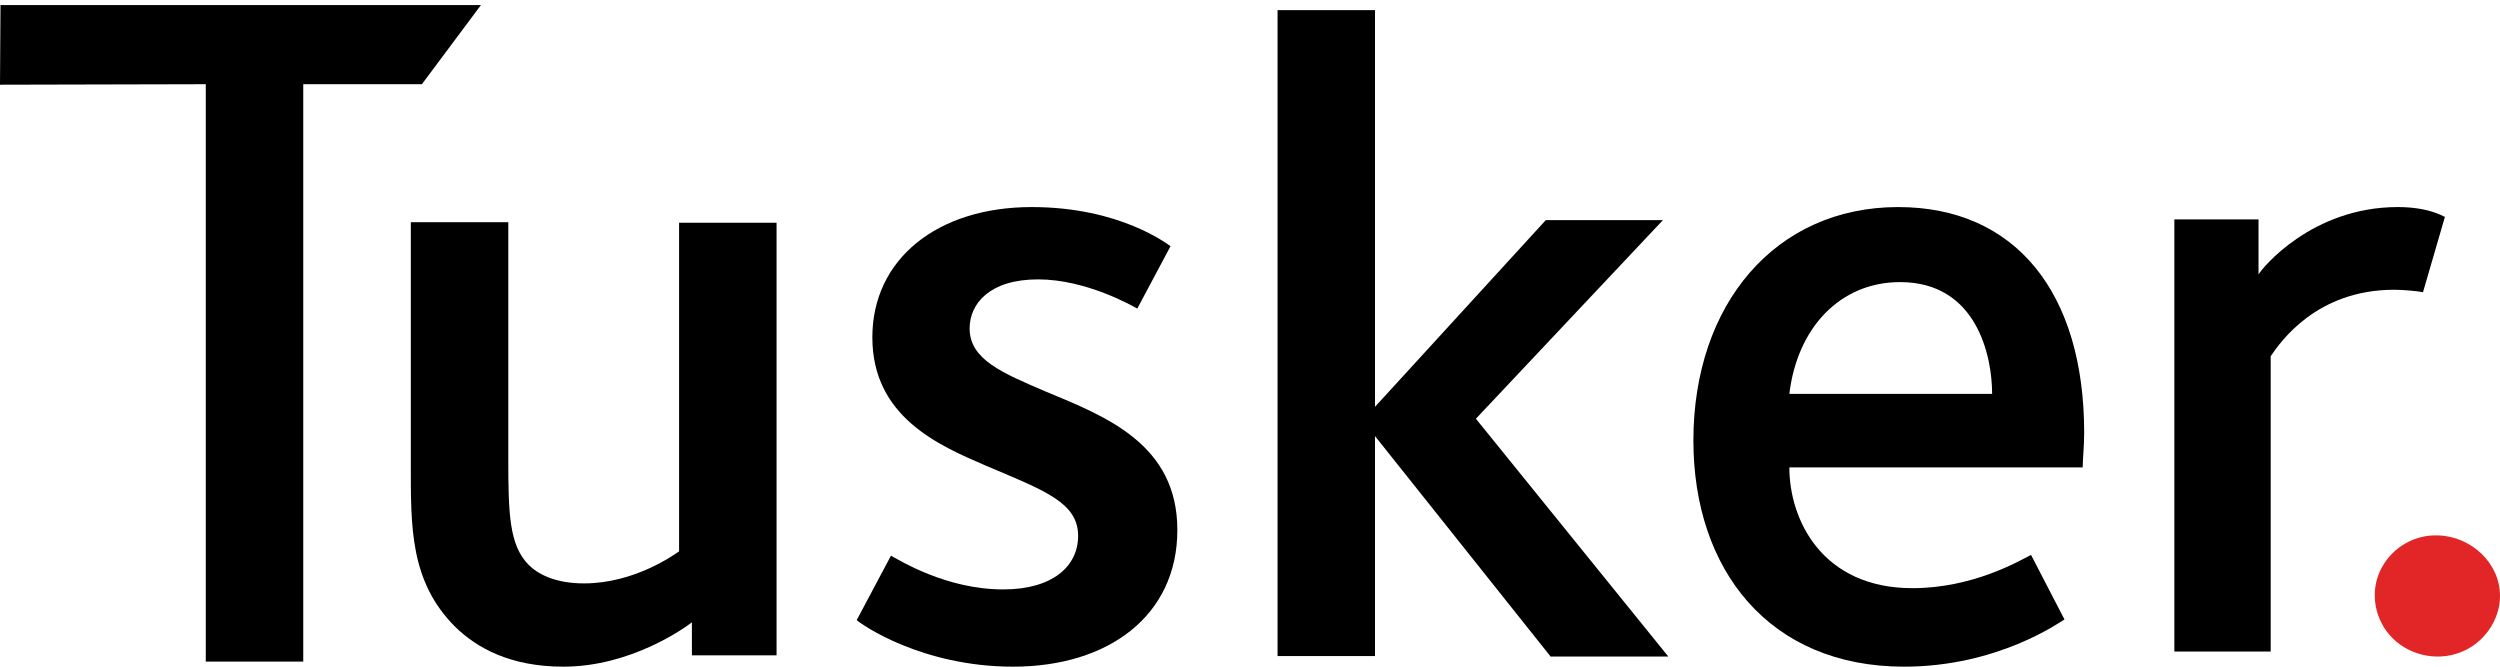
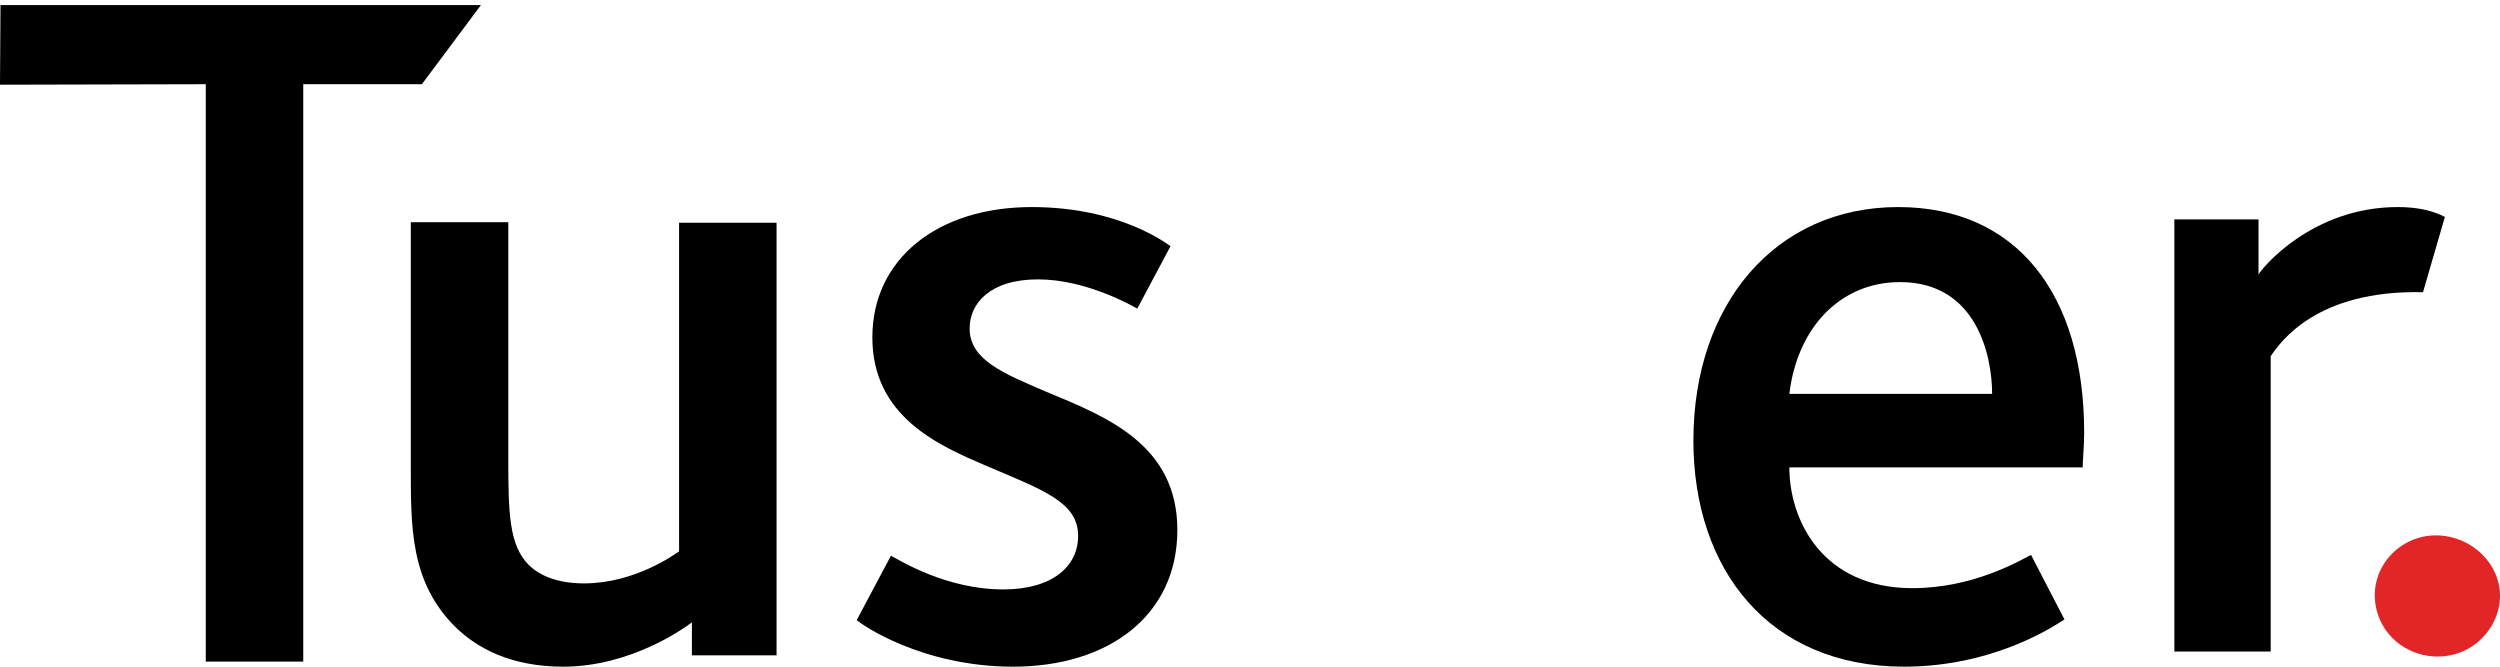
<svg xmlns="http://www.w3.org/2000/svg" width="120px" height="32px" viewBox="0 0 120 32">
  <title>E9097CA4-C557-4E67-B4EC-7579D223AF1C</title>
  <desc>Created with sketchtool.</desc>
  <g id="Layouts" stroke="none" stroke-width="1" fill="none" fill-rule="evenodd">
    <g id="D-Home" transform="translate(-160, -54)">
      <g id="Components-/-Navigation-/-Desktop-/-Standard">
        <g id="Logos-/-Tusker-/-Colour" transform="translate(160, 54)">
          <path d="M120,28.603 C120,29.783 119.211,30.893 118.086,31.318 C116.914,31.766 115.526,31.436 114.689,30.468 C113.924,29.571 113.756,28.273 114.33,27.234 C114.856,26.266 115.909,25.652 117.033,25.7 C118.612,25.747 120,27.021 120,28.603" id="Fill-3" fill="#E22527" />
          <path d="M33.211,31.456 L33.211,29.871 C32.88,30.132 30.281,32 27.044,32 C24.492,32 22.886,31.101 21.846,30.084 C19.672,27.908 19.719,25.283 19.719,22.256 L19.719,10.667 L24.398,10.667 L24.398,21.996 C24.398,24.668 24.445,26.158 25.366,27.104 C25.792,27.53 26.595,28.003 28.036,28.003 C30.47,28.003 32.384,26.608 32.596,26.466 L32.596,10.69 L37.275,10.69 L37.275,31.456 L33.211,31.456 Z" id="Fill-5" fill="#000000" />
          <path d="M48.63,32 C44.243,32 41.357,29.98 41.122,29.765 L42.765,26.675 C43.187,26.889 45.392,28.292 48.161,28.292 C50.53,28.292 51.75,27.174 51.75,25.724 C51.75,24.108 50.108,23.537 47.316,22.349 C45.04,21.374 41.873,19.995 41.873,16.192 C41.873,12.436 44.993,9.939 49.522,9.939 C53.791,9.939 56.067,11.746 56.185,11.818 L54.589,14.813 C54.378,14.694 52.149,13.41 49.827,13.41 C47.504,13.41 46.542,14.575 46.542,15.764 C46.542,17.261 48.114,17.903 50.225,18.807 C53.088,19.995 56.513,21.326 56.513,25.439 C56.513,29.552 53.205,32 48.63,32" id="Fill-7" fill="#000000" />
-           <polygon id="Fill-9" fill="#000000" points="74.411 31.491 66 20.933 66 31.491 61.323 31.491 61.323 0.485 66 0.485 66 19.527 74.198 10.566 79.82 10.566 70.843 20.099 80.08 31.515 74.411 31.515" />
          <path d="M91.205,13.541 C88.323,13.541 86.267,15.735 85.889,18.907 L95.622,18.907 C95.622,17.094 94.89,13.541 91.205,13.541 M99.969,22.436 L85.889,22.436 C85.889,24.964 87.472,28.232 91.795,28.232 C94.677,28.232 96.898,26.944 97.489,26.634 L99.095,29.734 C98.883,29.853 95.906,32 91.394,32 C84.897,32 81.283,27.325 81.283,21.148 C81.283,14.59 85.228,9.939 91.11,9.939 C96.756,9.939 100.04,14.065 100.04,20.767 C100.04,21.435 99.969,22.079 99.969,22.436" id="Fill-11" fill="#000000" />
-           <path d="M116.304,14.026 C116.094,13.979 115.37,13.908 114.926,13.908 C111.189,13.908 109.461,16.413 108.993,17.098 L108.993,31.273 L104.369,31.273 L104.369,10.53 L108.409,10.53 L108.409,13.176 C108.573,12.869 110.978,9.939 115.089,9.939 C116.561,9.939 117.238,10.365 117.355,10.412 L116.304,14.026 Z" id="Fill-13" fill="#000000" />
+           <path d="M116.304,14.026 C111.189,13.908 109.461,16.413 108.993,17.098 L108.993,31.273 L104.369,31.273 L104.369,10.53 L108.409,10.53 L108.409,13.176 C108.573,12.869 110.978,9.939 115.089,9.939 C116.561,9.939 117.238,10.365 117.355,10.412 L116.304,14.026 Z" id="Fill-13" fill="#000000" />
          <polygon id="Fill-15" fill="#000000" points="14.556 4.042 14.556 31.758 9.877 31.758 9.877 4.042 0 4.066 0.024 0.242 23.086 0.242 20.251 4.042" />
        </g>
      </g>
    </g>
  </g>
</svg>